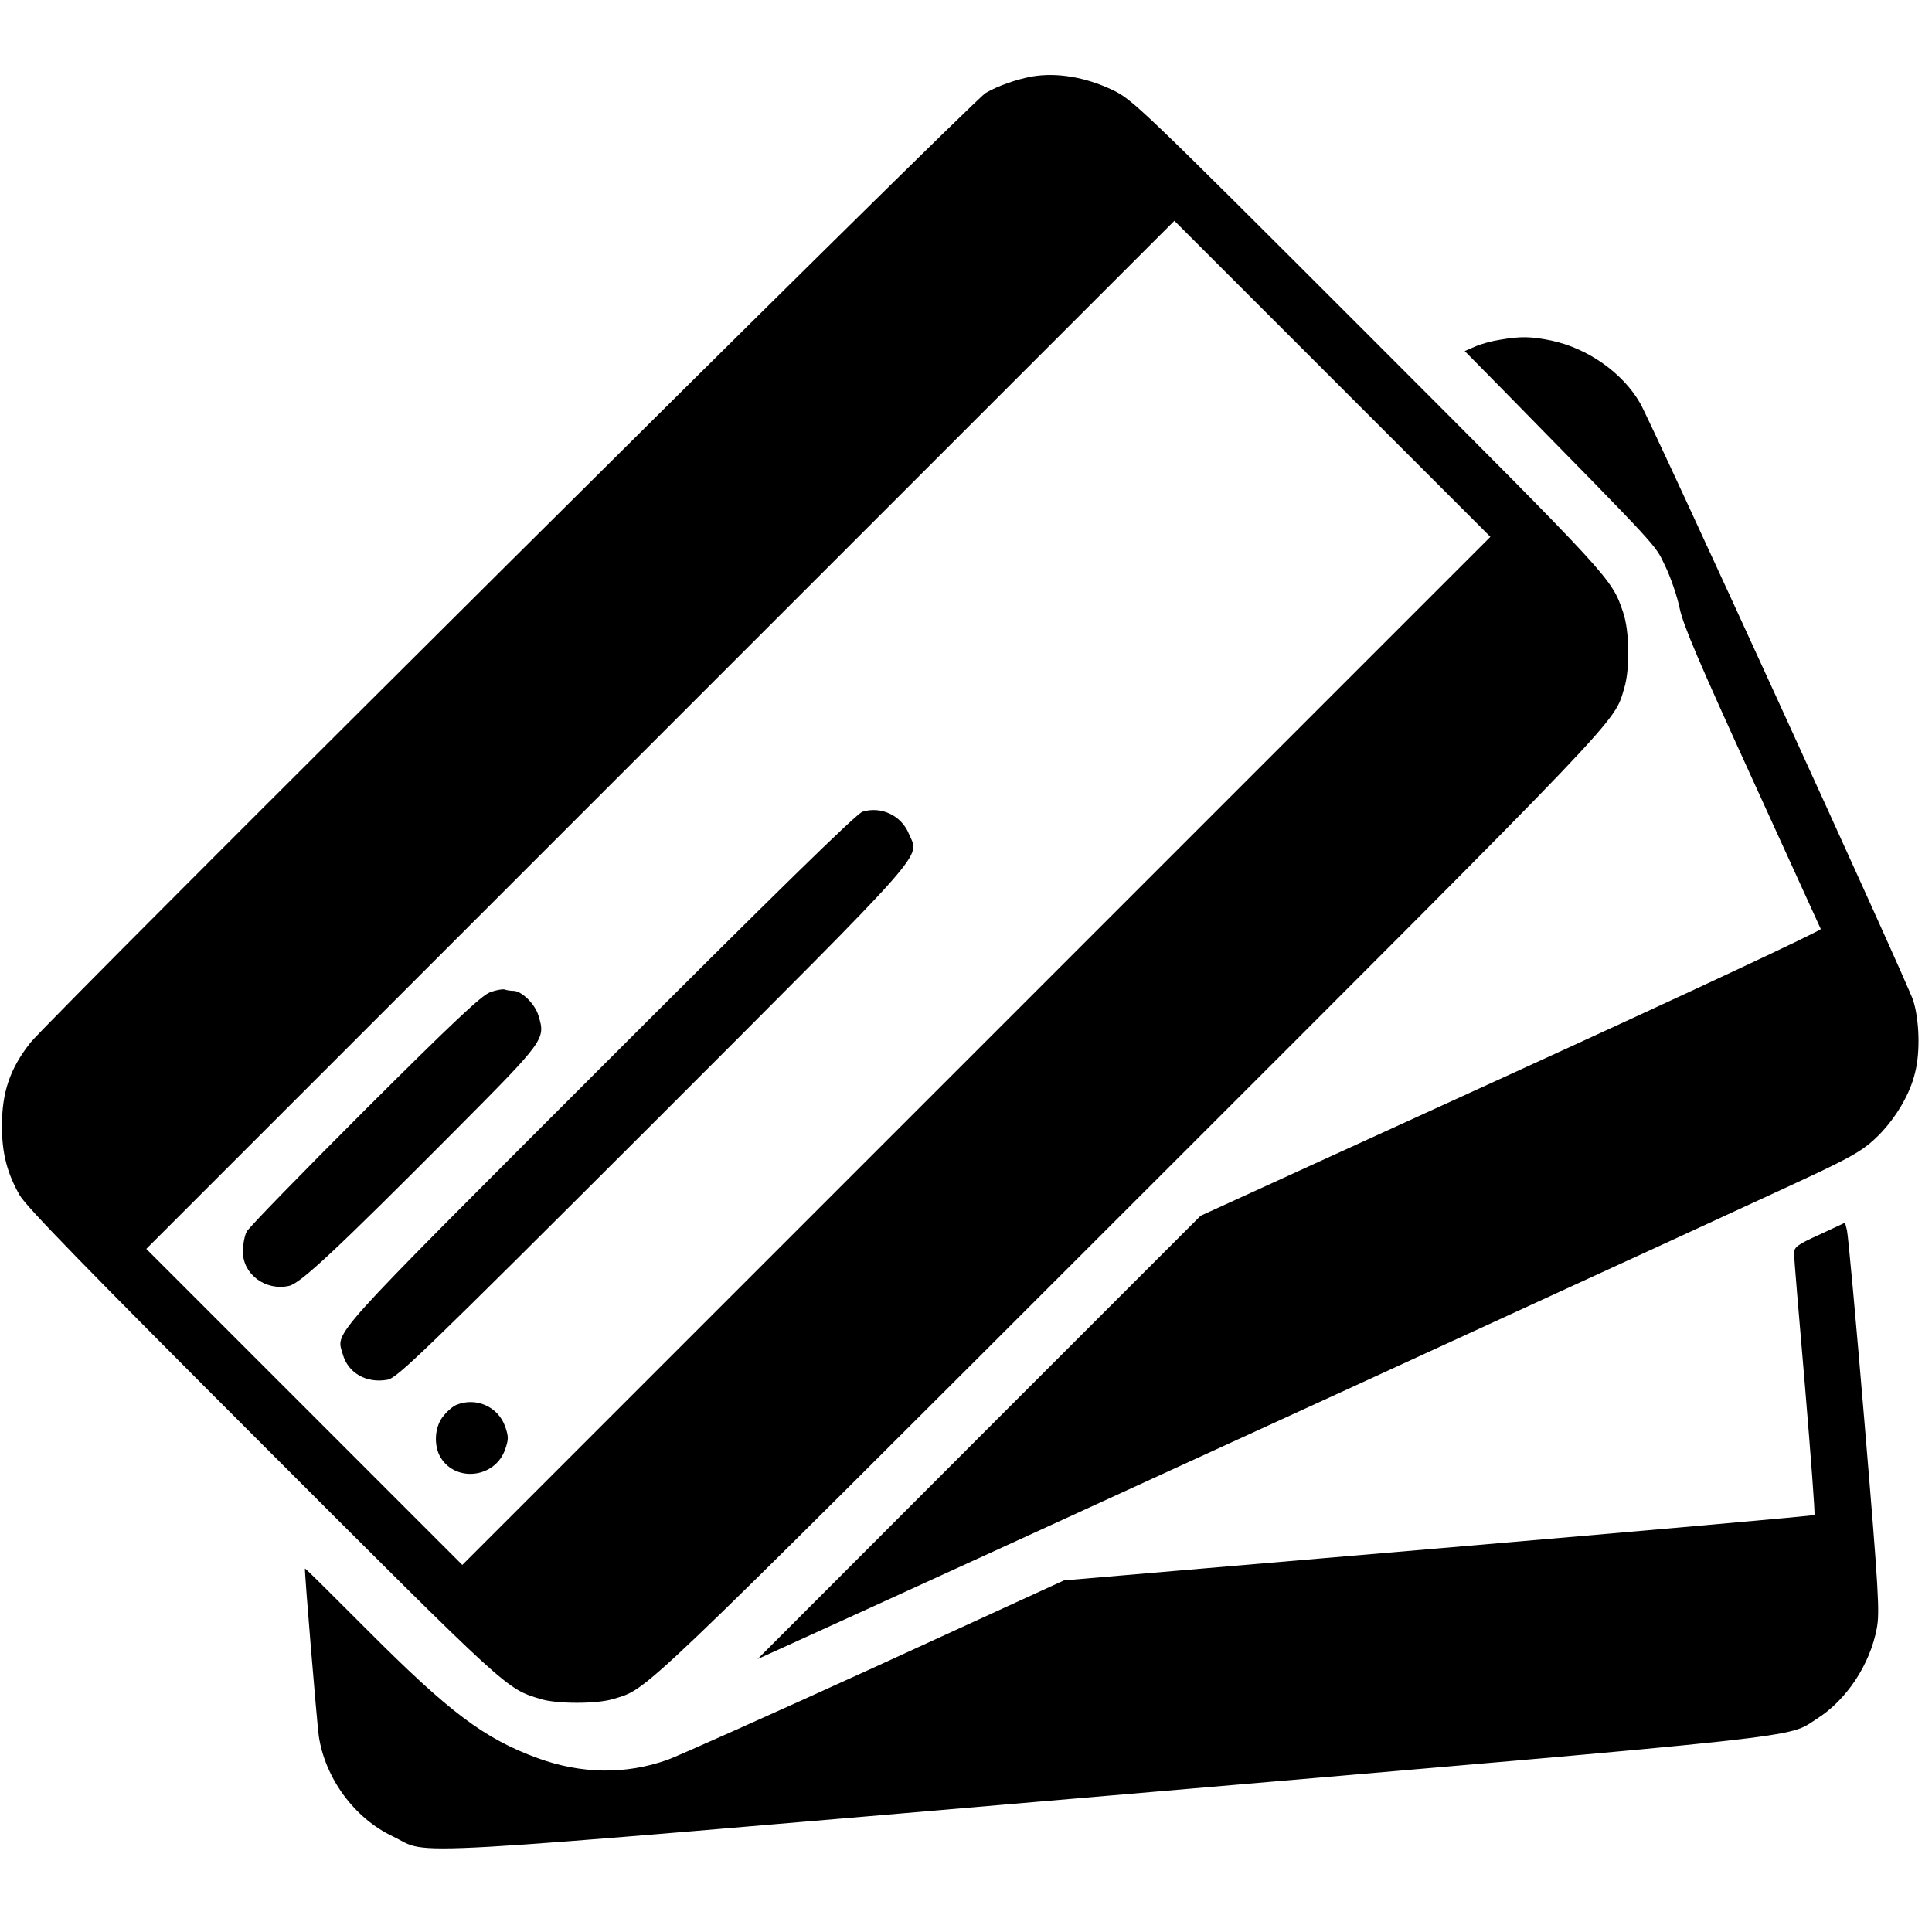
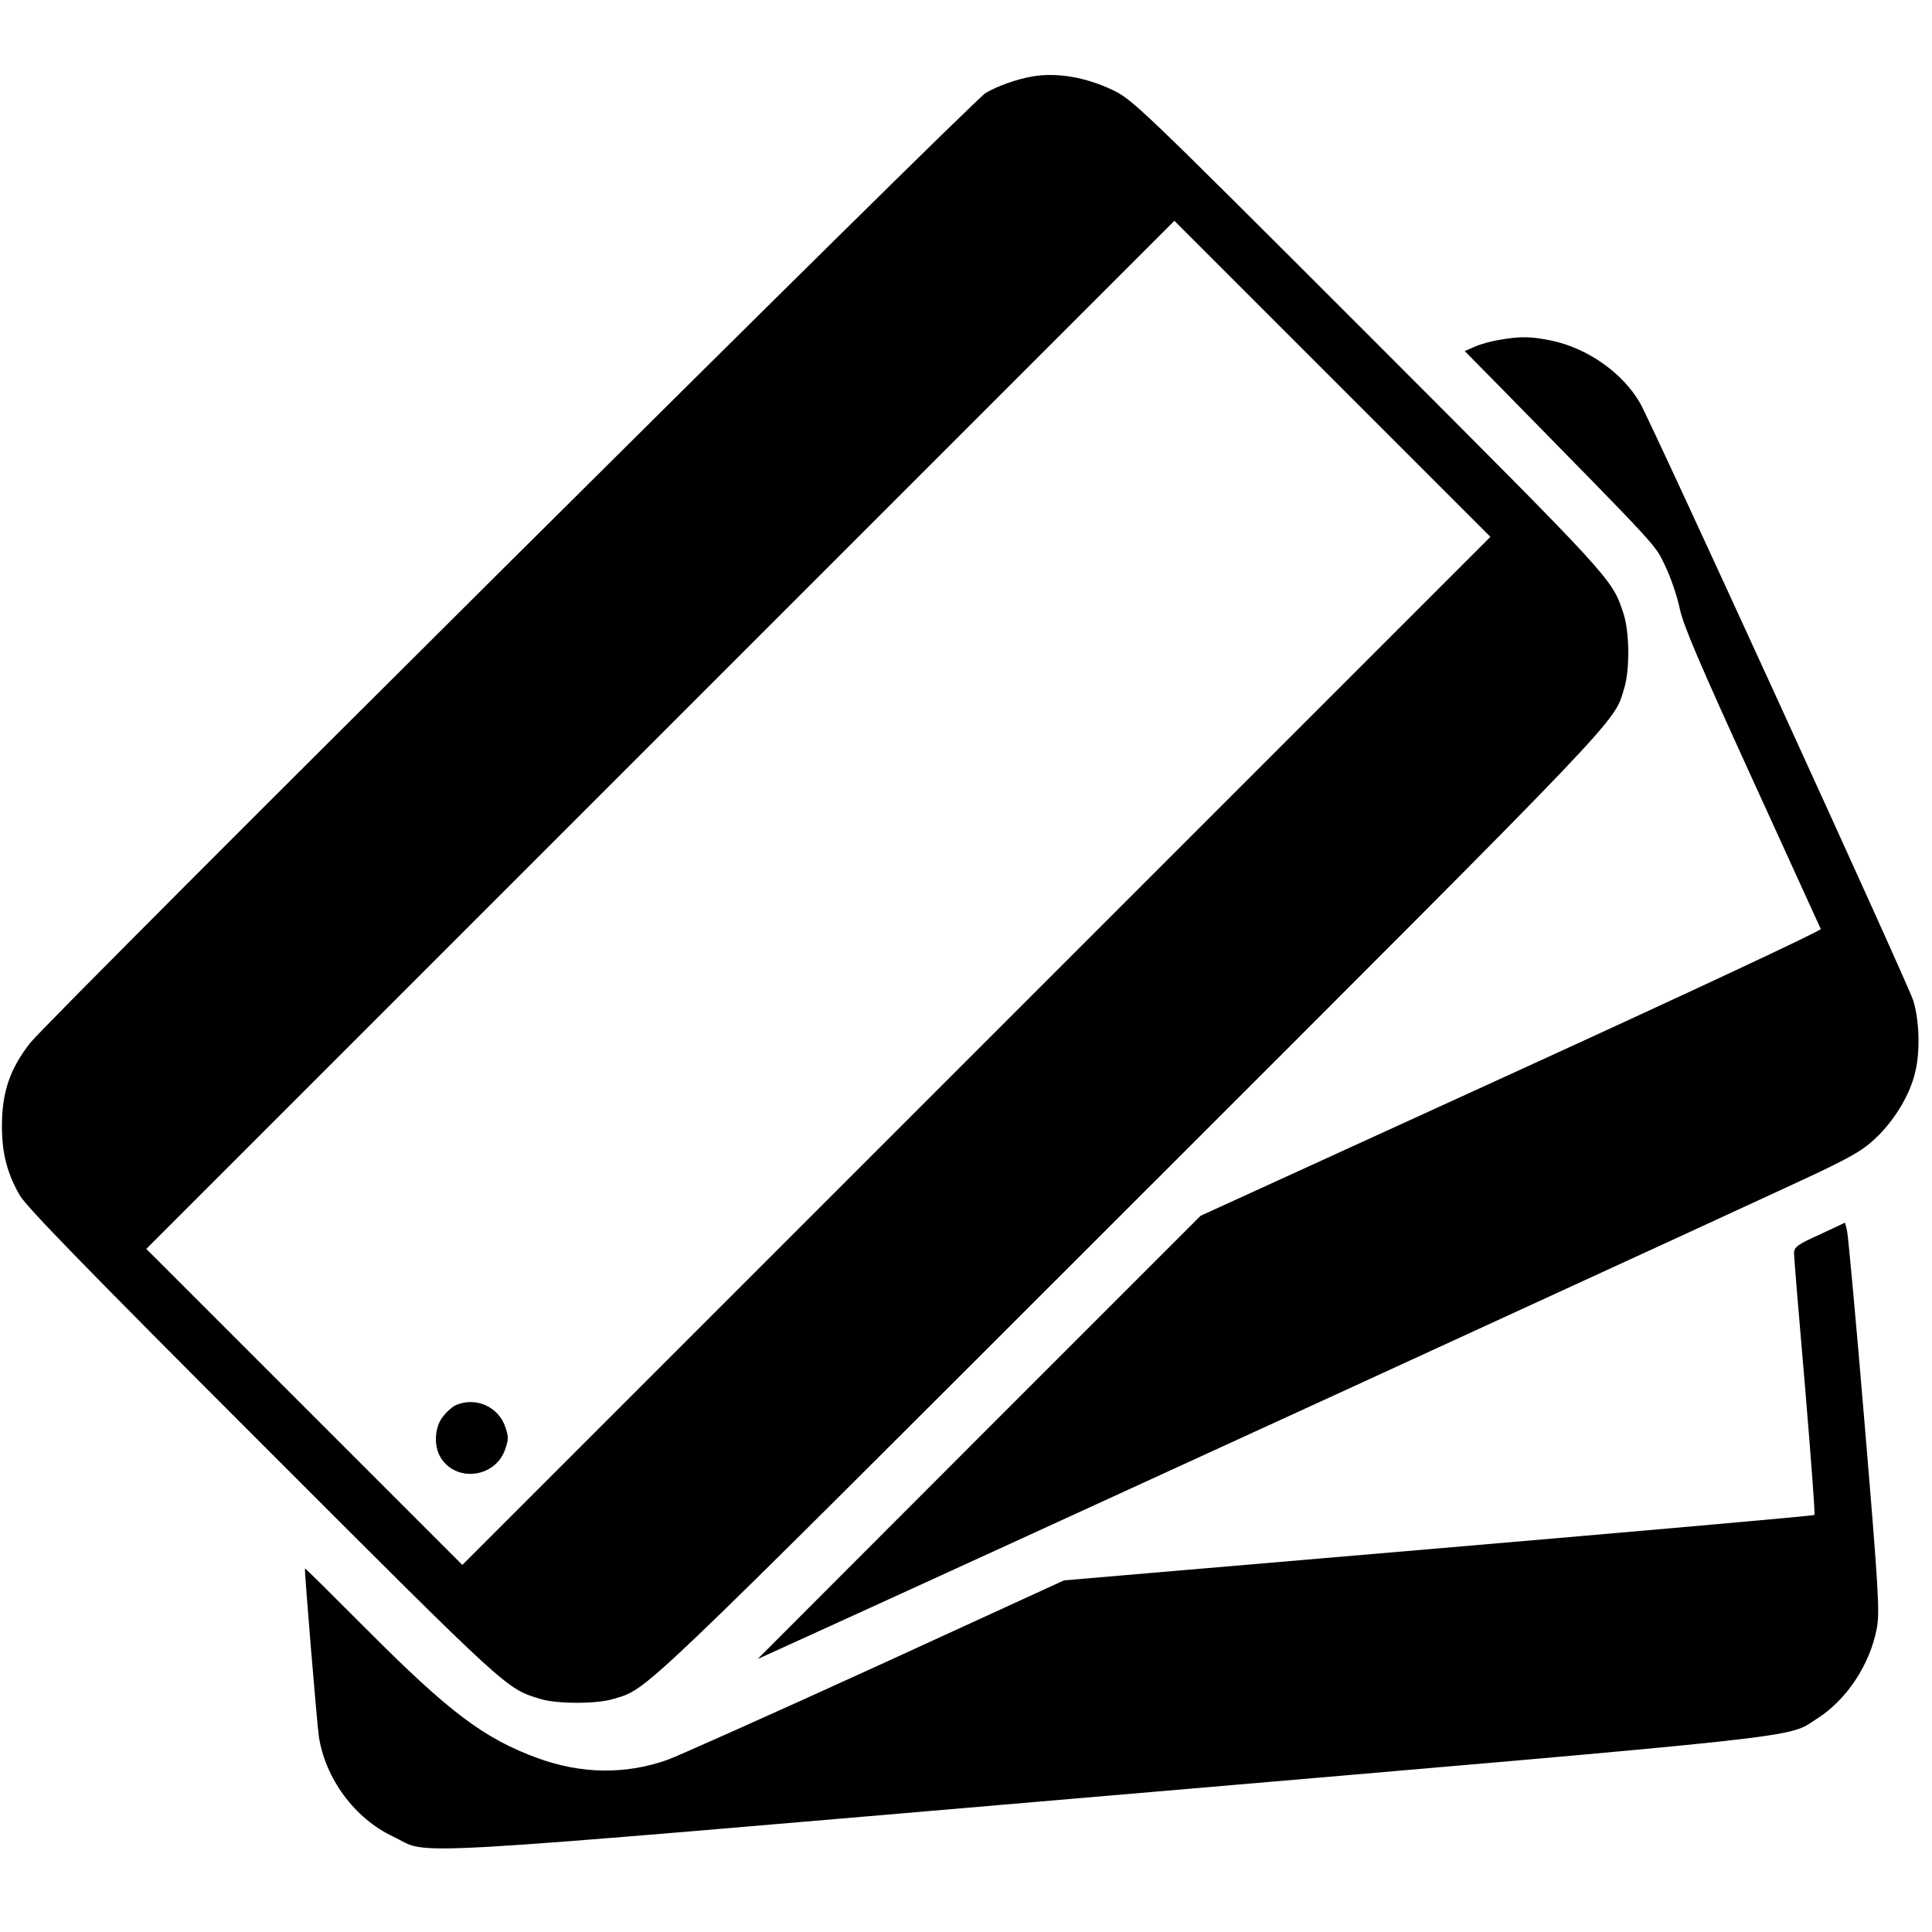
<svg xmlns="http://www.w3.org/2000/svg" version="1.0" width="700pt" height="700pt" viewBox="0 0 700 700" preserveAspectRatio="xMidYMid meet">
  <g transform="translate(0,700) scale(0.1,-0.1)" fill="#000000" stroke="none">
    <path d="M3740 6723 c-56 -10 -125 -34 -169 -60 -47 -27 -3389 -3350 -3461 -3441 -74 -94 -103 -179 -103 -302 0 -97 18 -169 64 -250 23 -41 244 -268 883 -907 895 -895 878 -880 1005 -919 59 -18 203 -18 262 0 130 40 57 -29 1871 1784 1815 1814 1754 1750 1793 1879 21 69 19 207 -4 274 -42 124 -36 117 -919 1001 -838 838 -859 858 -933 893 -98 46 -200 63 -289 48z m-202 -3530 l-1863 -1863 -572 572 -573 573 1862 1862 1863 1863 572 -572 573 -573 -1862 -1862z" />
-     <path d="M3125 4059 c-21 -6 -319 -298 -953 -932 -999 -1000 -954 -949 -930 -1034 19 -68 86 -106 162 -92 35 6 128 96 963 930 1020 1021 964 957 926 1048 -27 66 -100 101 -168 80z" />
-     <path d="M1776 3405 c-31 -11 -134 -108 -454 -427 -227 -227 -420 -425 -428 -440 -8 -15 -14 -48 -14 -73 0 -82 82 -143 167 -124 41 8 176 135 595 556 334 336 335 337 309 423 -12 42 -61 90 -91 90 -10 0 -24 2 -32 5 -7 2 -31 -2 -52 -10z" />
    <path d="M1654 1910 c-11 -4 -33 -22 -47 -40 -32 -37 -37 -106 -11 -150 55 -92 198 -75 234 28 13 37 13 47 0 84 -25 71 -105 107 -176 78z" />
    <path d="M5435 5769 c-28 -4 -68 -15 -89 -24 l-39 -17 134 -136 c583 -594 554 -563 592 -642 20 -41 44 -111 53 -155 13 -62 73 -201 262 -615 134 -294 246 -540 249 -546 2 -6 -483 -233 -1122 -525 l-1125 -514 -803 -803 -802 -803 75 34 c602 273 3665 1678 3777 1733 127 61 162 83 210 131 63 64 114 150 132 228 19 75 15 190 -7 260 -21 66 -948 2093 -990 2165 -63 109 -189 198 -321 226 -73 15 -111 16 -186 3z" />
    <path d="M6593 2527 c-80 -36 -92 -45 -93 -67 0 -14 18 -232 40 -485 21 -252 37 -461 34 -464 -2 -3 -615 -57 -1362 -121 l-1357 -116 -685 -314 c-377 -172 -715 -323 -751 -336 -152 -54 -312 -52 -471 6 -194 71 -320 166 -617 464 -124 124 -225 225 -226 223 -3 -3 43 -555 50 -607 23 -153 129 -298 269 -364 143 -68 -71 -80 2593 148 2592 222 2455 208 2565 278 108 68 193 196 218 328 11 59 7 132 -44 740 -31 371 -60 687 -64 702 l-7 28 -92 -43z" />
  </g>
</svg>